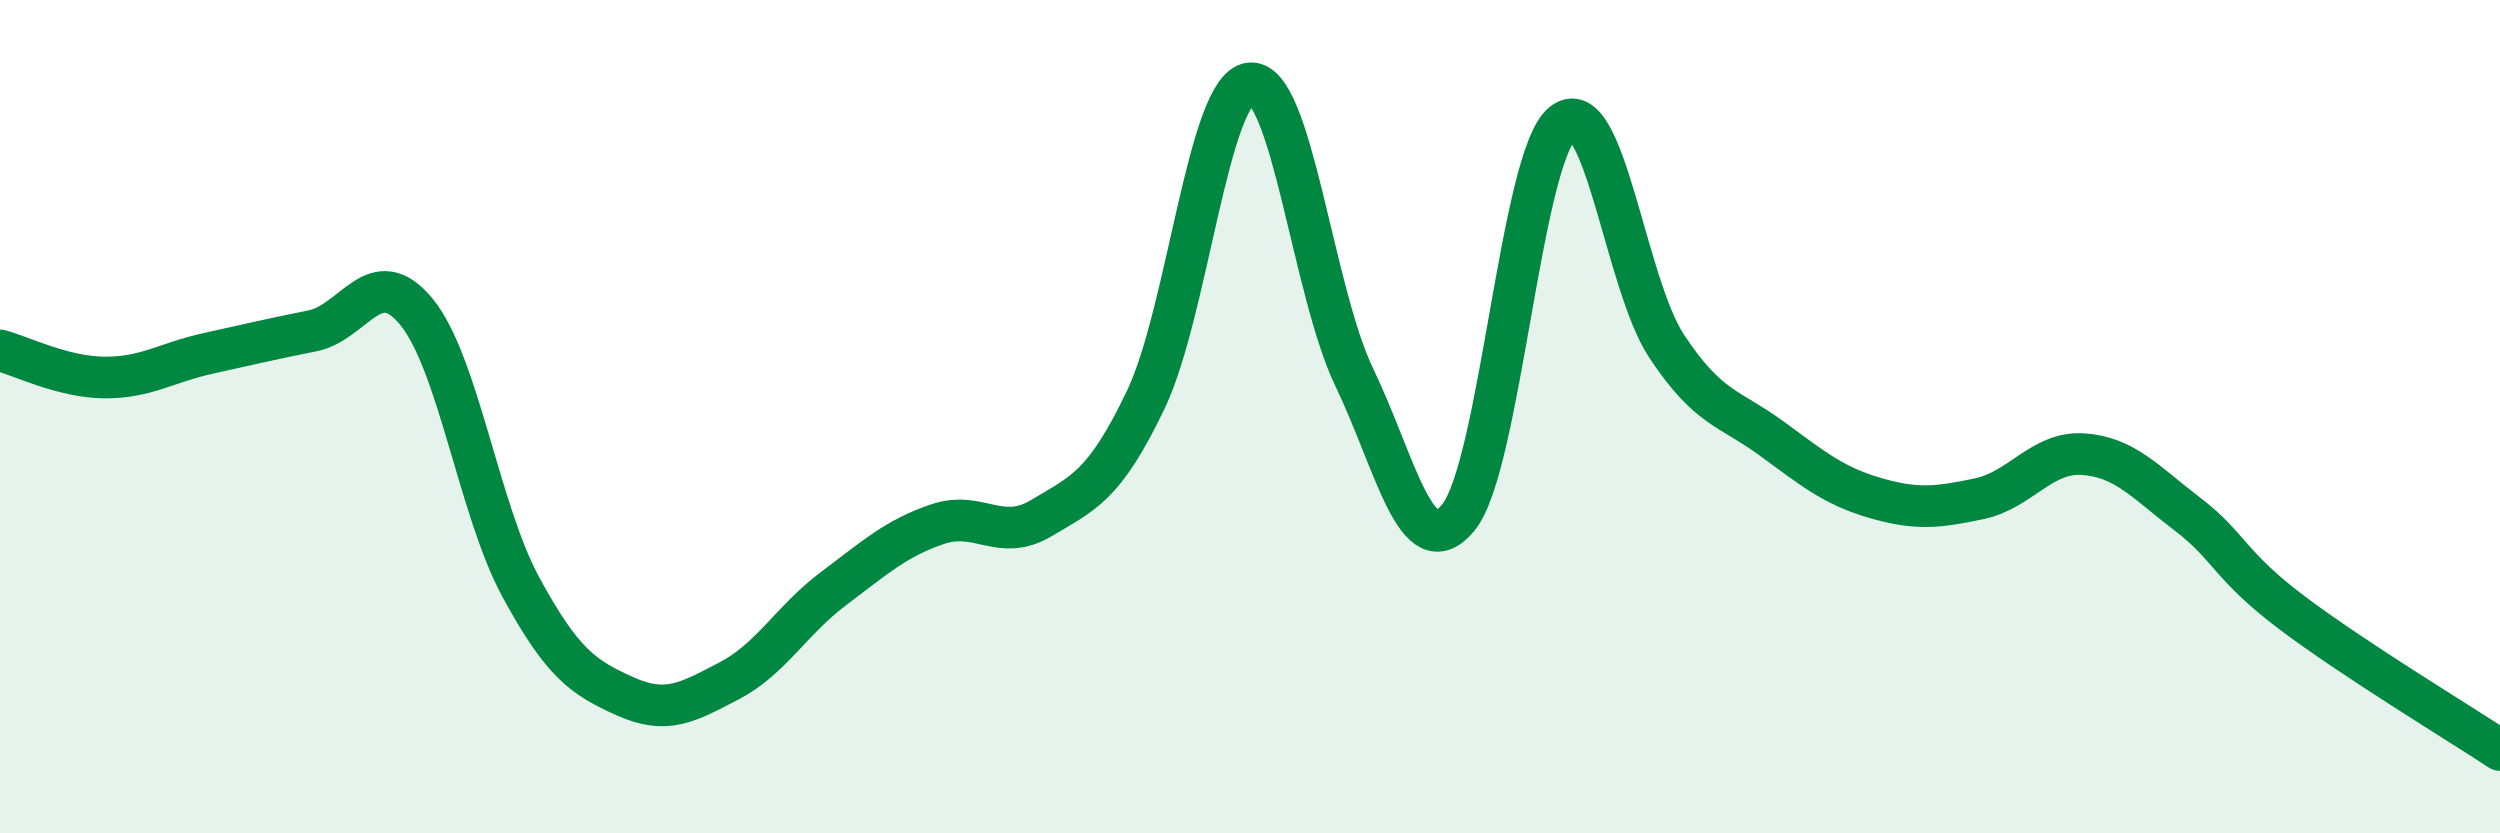
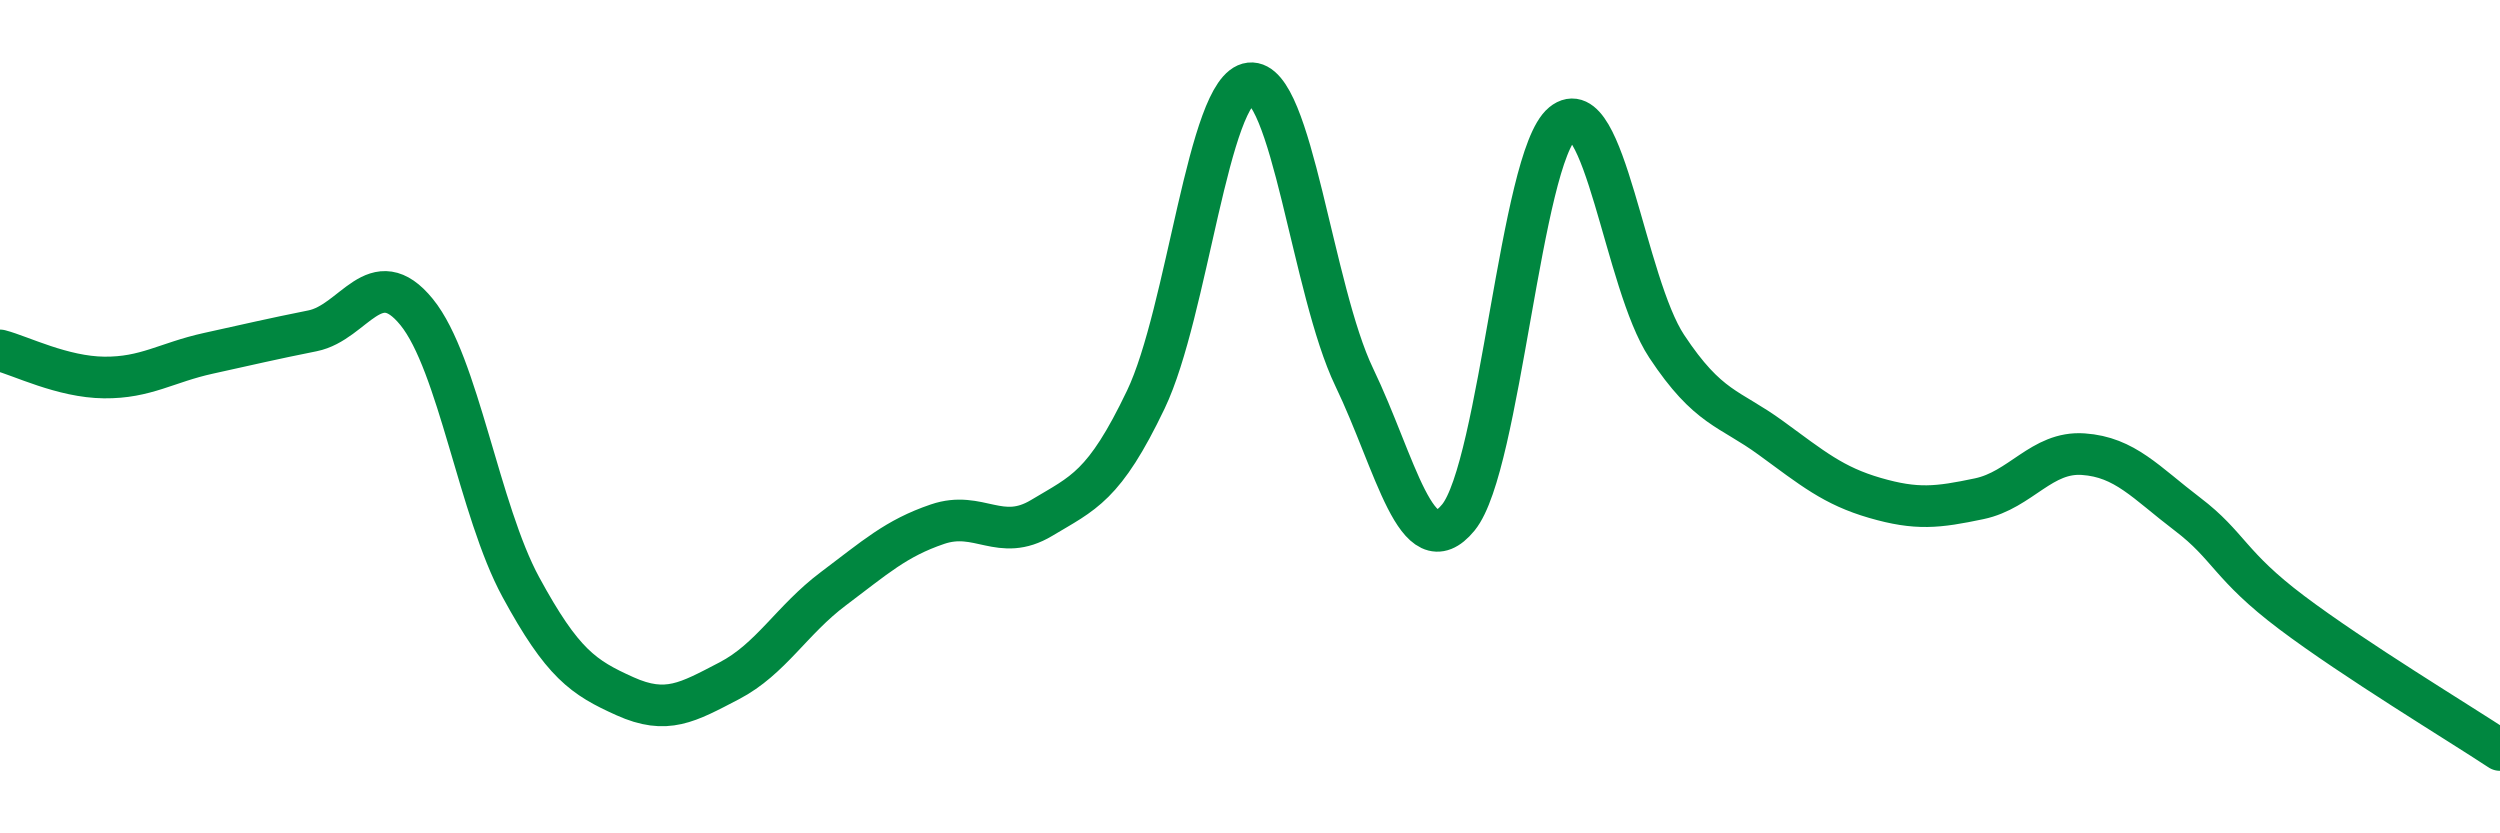
<svg xmlns="http://www.w3.org/2000/svg" width="60" height="20" viewBox="0 0 60 20">
-   <path d="M 0,8.41 C 0.5,8.54 1.5,9.05 2.5,9.06 C 3.5,9.07 4,8.7 5,8.48 C 6,8.26 6.5,8.14 7.5,7.94 C 8.5,7.74 9,6.26 10,7.49 C 11,8.72 11.5,12.25 12.5,14.09 C 13.5,15.93 14,16.26 15,16.71 C 16,17.16 16.5,16.86 17.5,16.34 C 18.5,15.82 19,14.88 20,14.13 C 21,13.38 21.5,12.92 22.5,12.58 C 23.5,12.24 24,13.03 25,12.43 C 26,11.83 26.5,11.68 27.5,9.59 C 28.5,7.5 29,2.11 30,2 C 31,1.89 31.5,6.97 32.5,9.05 C 33.5,11.13 34,13.64 35,12.42 C 36,11.2 36.5,3.78 37.5,2.96 C 38.5,2.14 39,6.8 40,8.31 C 41,9.82 41.5,9.78 42.5,10.51 C 43.5,11.24 44,11.66 45,11.95 C 46,12.24 46.5,12.18 47.5,11.97 C 48.5,11.76 49,10.83 50,10.9 C 51,10.97 51.5,11.58 52.5,12.34 C 53.5,13.1 53.5,13.57 55,14.7 C 56.5,15.83 59,17.34 60,18L60 20L0 20Z" fill="#008740" opacity="0.1" stroke-linecap="round" stroke-linejoin="round" />
  <path d="M 0,8.41 C 0.5,8.54 1.5,9.05 2.5,9.06 C 3.5,9.07 4,8.7 5,8.48 C 6,8.26 6.5,8.14 7.5,7.94 C 8.5,7.74 9,6.26 10,7.49 C 11,8.72 11.5,12.25 12.5,14.09 C 13.5,15.93 14,16.26 15,16.71 C 16,17.16 16.5,16.86 17.5,16.34 C 18.5,15.82 19,14.88 20,14.13 C 21,13.38 21.5,12.92 22.5,12.58 C 23.5,12.24 24,13.03 25,12.43 C 26,11.83 26.5,11.68 27.5,9.59 C 28.5,7.5 29,2.11 30,2 C 31,1.89 31.5,6.97 32.5,9.05 C 33.5,11.13 34,13.64 35,12.42 C 36,11.2 36.5,3.78 37.5,2.96 C 38.5,2.14 39,6.8 40,8.31 C 41,9.82 41.5,9.78 42.5,10.51 C 43.5,11.24 44,11.66 45,11.95 C 46,12.24 46.5,12.18 47.5,11.97 C 48.5,11.76 49,10.83 50,10.9 C 51,10.97 51.5,11.58 52.5,12.34 C 53.5,13.1 53.5,13.57 55,14.7 C 56.5,15.83 59,17.34 60,18" stroke="#008740" stroke-width="1" fill="none" stroke-linecap="round" stroke-linejoin="round" />
</svg>